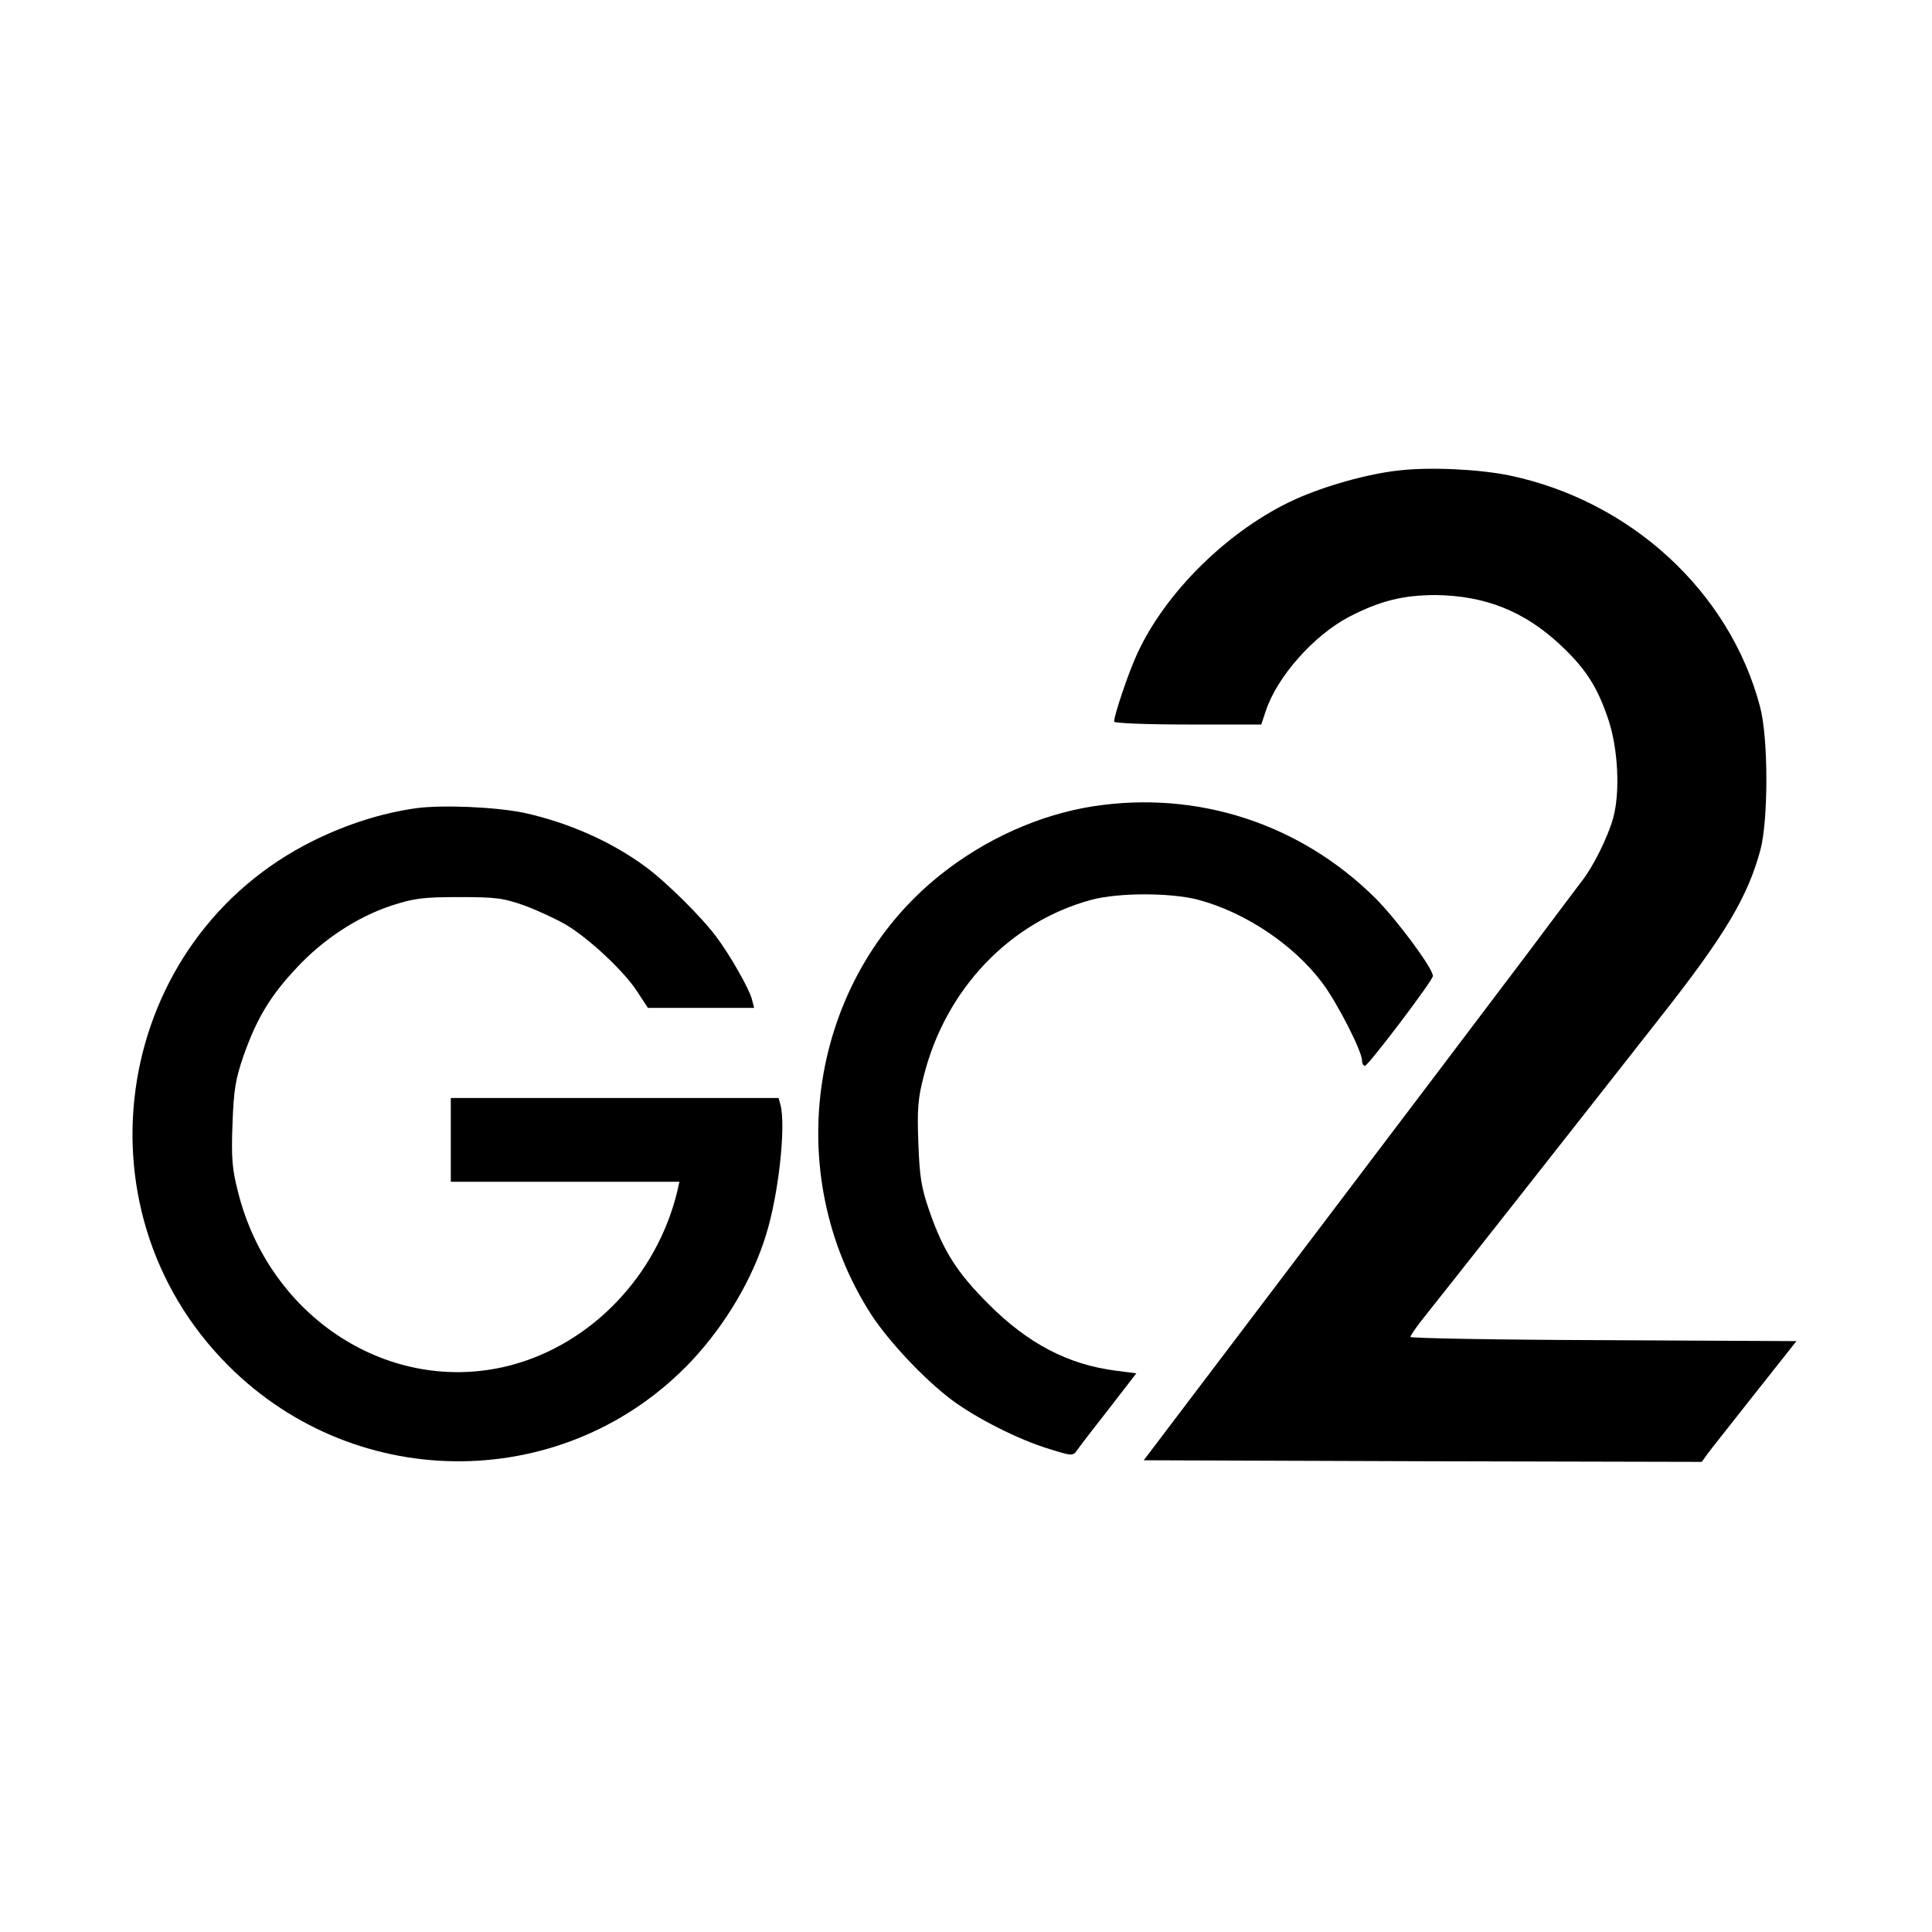
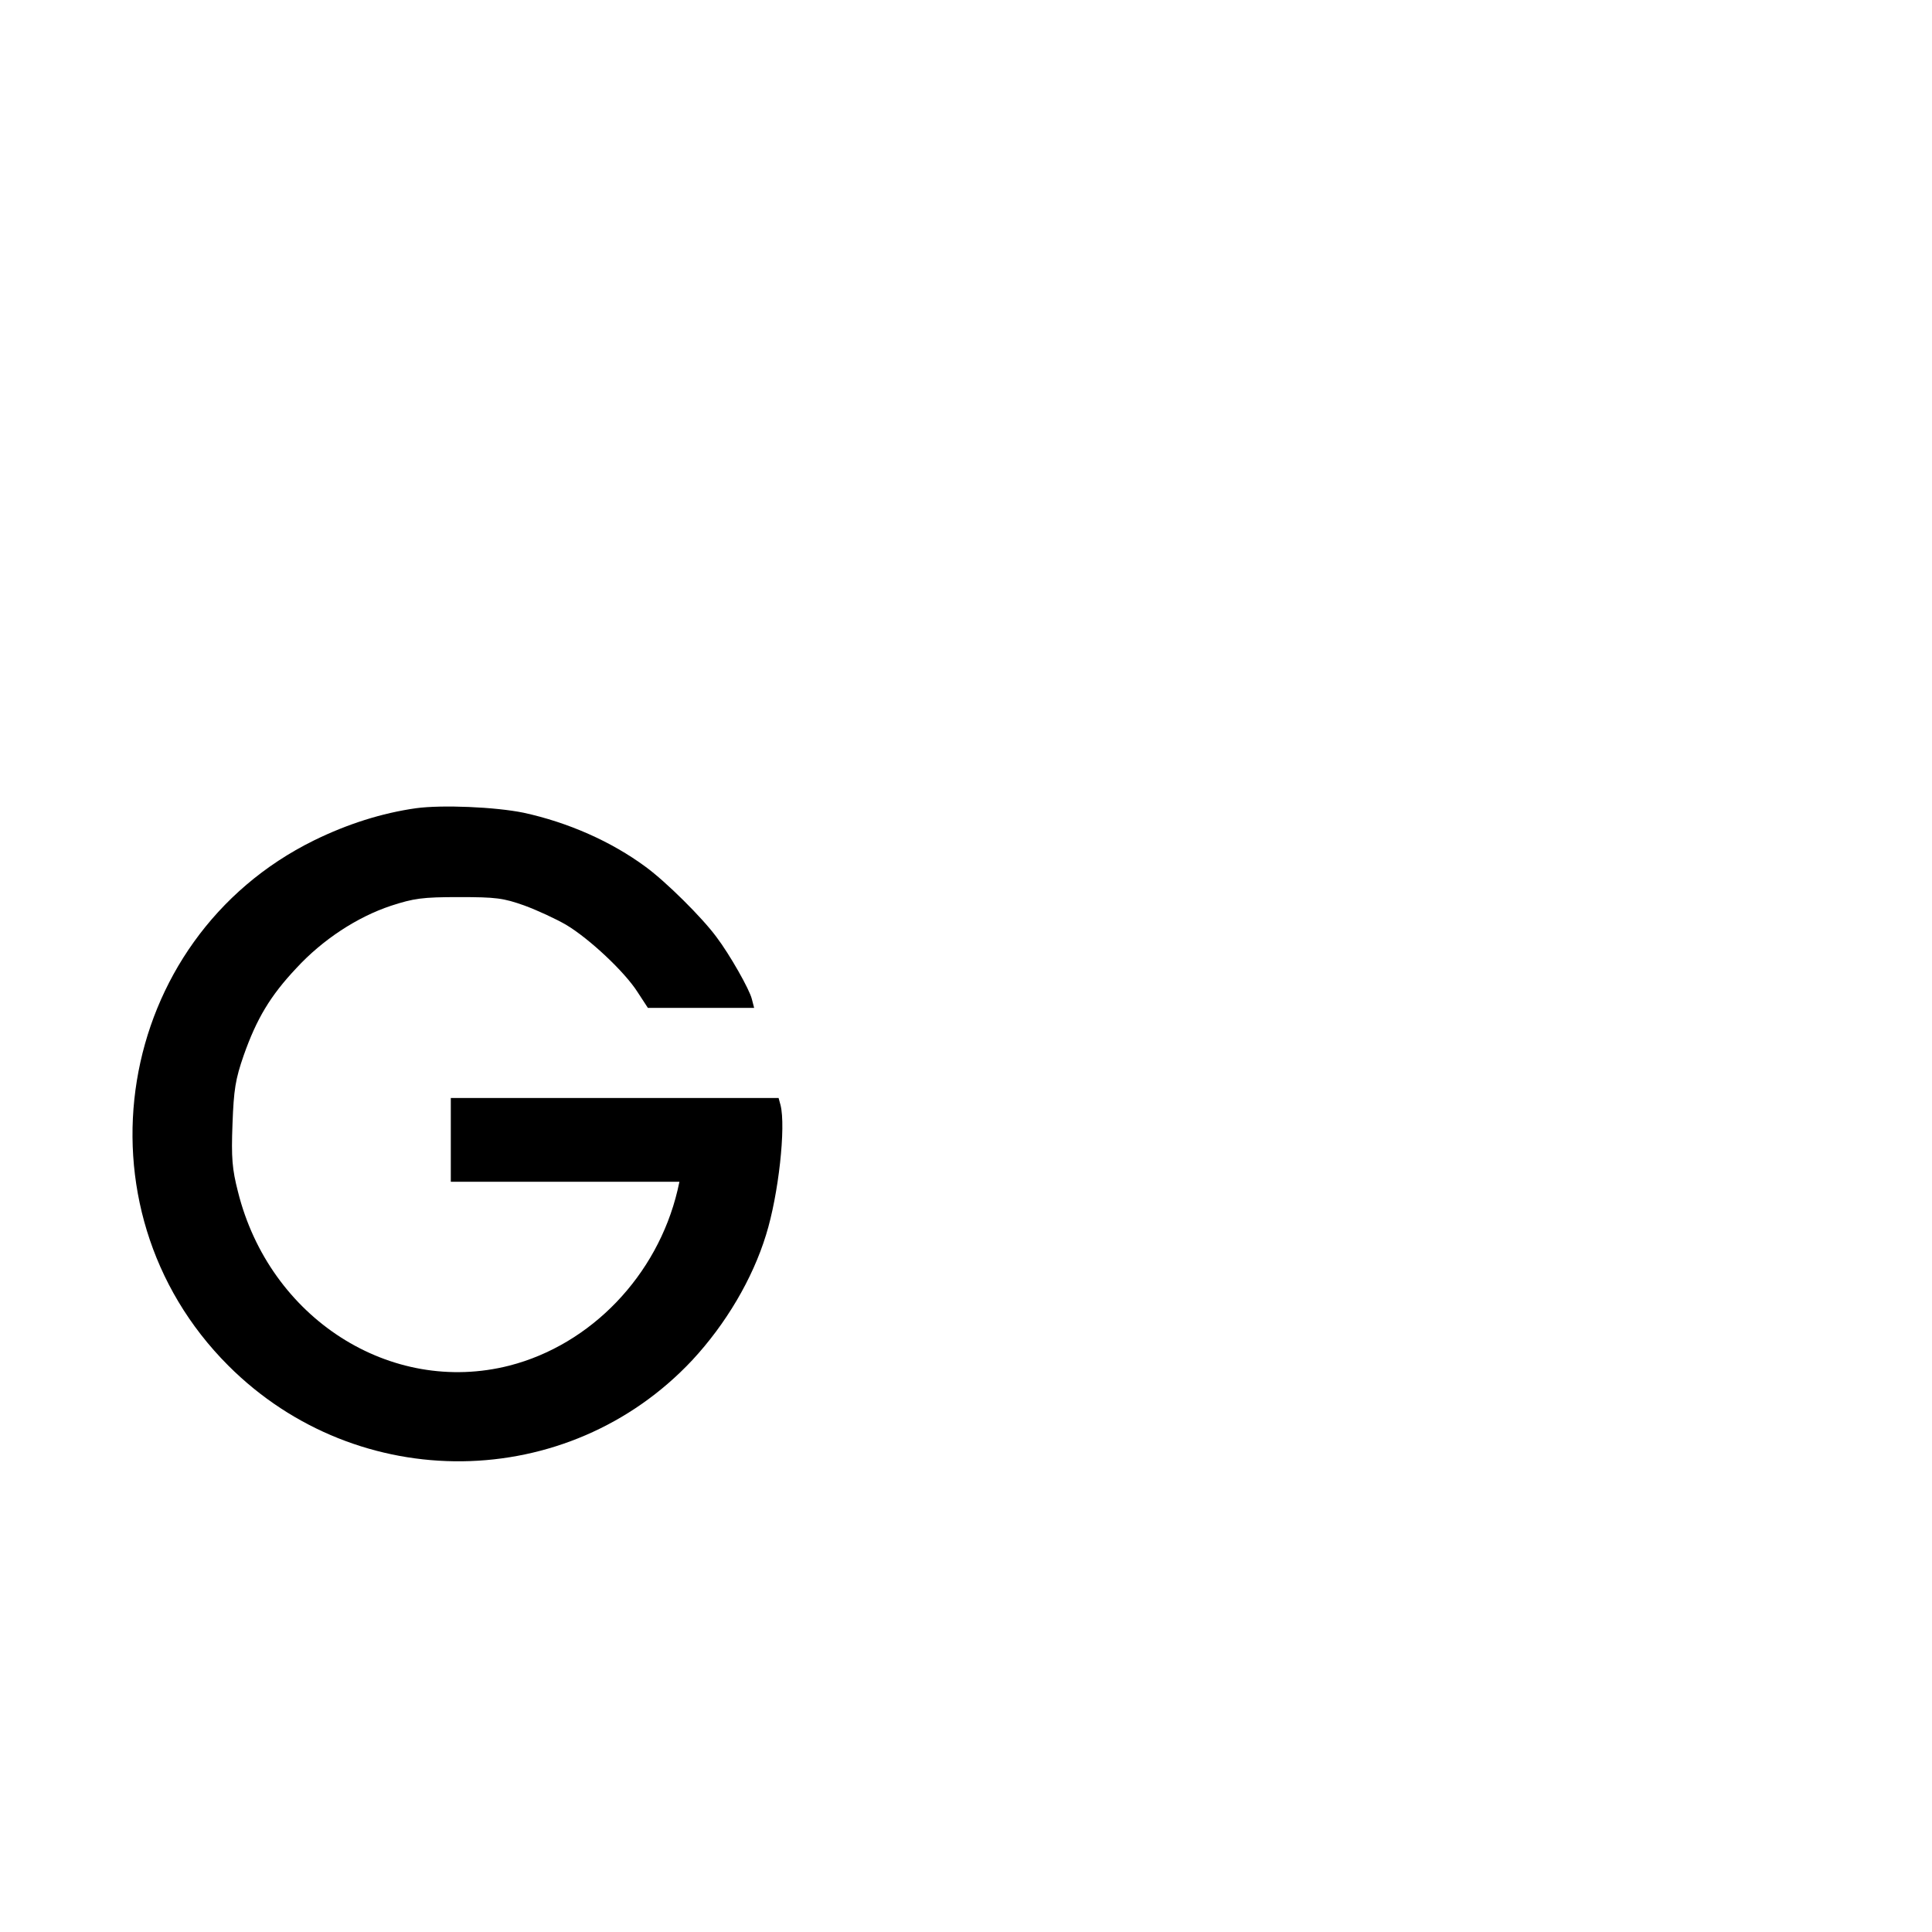
<svg xmlns="http://www.w3.org/2000/svg" version="1.0" width="600pt" height="600pt" viewBox="0 0 600 600" preserveAspectRatio="xMidYMid meet">
  <g transform="translate(0,600) scale(0.1,-0.1)" fill="#000000" stroke="none">
-     <path d="M4345 4539 c-96 -10 -230 -48 -321 -89 -206 -93 -406 -289 -494 -484 -26 -57 -70 -187 -70 -207 0 -5 101 -9 228 -9 l229 0 14 42 c35 106 148 234 258 292 96 50 169 68 270 68 153 -2 275 -50 387 -155 78 -73 115 -130 149 -232 30 -90 37 -224 15 -305 -16 -58 -61 -150 -98 -197 -16 -21 -95 -126 -175 -233 -81 -107 -380 -503 -666 -880 l-519 -685 866 -3 867 -2 18 25 c10 14 77 98 147 187 l129 163 -599 3 c-330 1 -600 6 -600 10 0 4 21 35 48 68 83 104 414 524 723 918 206 261 276 379 316 526 25 94 25 348 -1 445 -94 358 -403 641 -781 719 -95 19 -244 26 -340 15z" />
-     <path d="M3395 3496 c-167 -26 -336 -102 -476 -214 -405 -324 -498 -923 -213 -1365 55 -84 164 -200 249 -264 76 -57 210 -125 304 -153 70 -22 73 -22 86 -4 7 11 52 69 99 129 l85 110 -62 8 c-150 19 -274 84 -397 207 -98 98 -140 164 -183 287 -26 75 -31 106 -35 214 -4 104 -1 140 17 208 68 270 268 479 522 547 85 22 243 22 329 0 147 -39 298 -140 387 -259 47 -63 123 -212 123 -241 0 -9 4 -16 9 -16 10 0 211 265 211 279 0 24 -112 175 -179 242 -233 231 -552 335 -876 285z" />
    <path d="M1292 3490 c-106 -15 -213 -49 -317 -100 -621 -306 -757 -1140 -266 -1631 403 -403 1055 -395 1441 17 104 112 187 252 229 389 39 125 62 336 45 403 l-6 22 -509 0 -509 0 0 -130 0 -130 355 0 355 0 -6 -27 c-63 -265 -269 -479 -522 -544 -369 -94 -745 147 -843 540 -18 70 -21 105 -17 210 4 108 9 139 35 214 40 113 82 184 163 270 82 89 189 159 294 194 71 23 97 27 211 27 116 0 138 -3 203 -26 41 -15 99 -42 130 -60 72 -43 182 -146 222 -209 l32 -49 165 0 165 0 -7 27 c-7 30 -69 139 -110 193 -44 60 -157 172 -220 218 -107 79 -241 138 -379 168 -88 18 -253 25 -334 14z" />
  </g>
</svg>